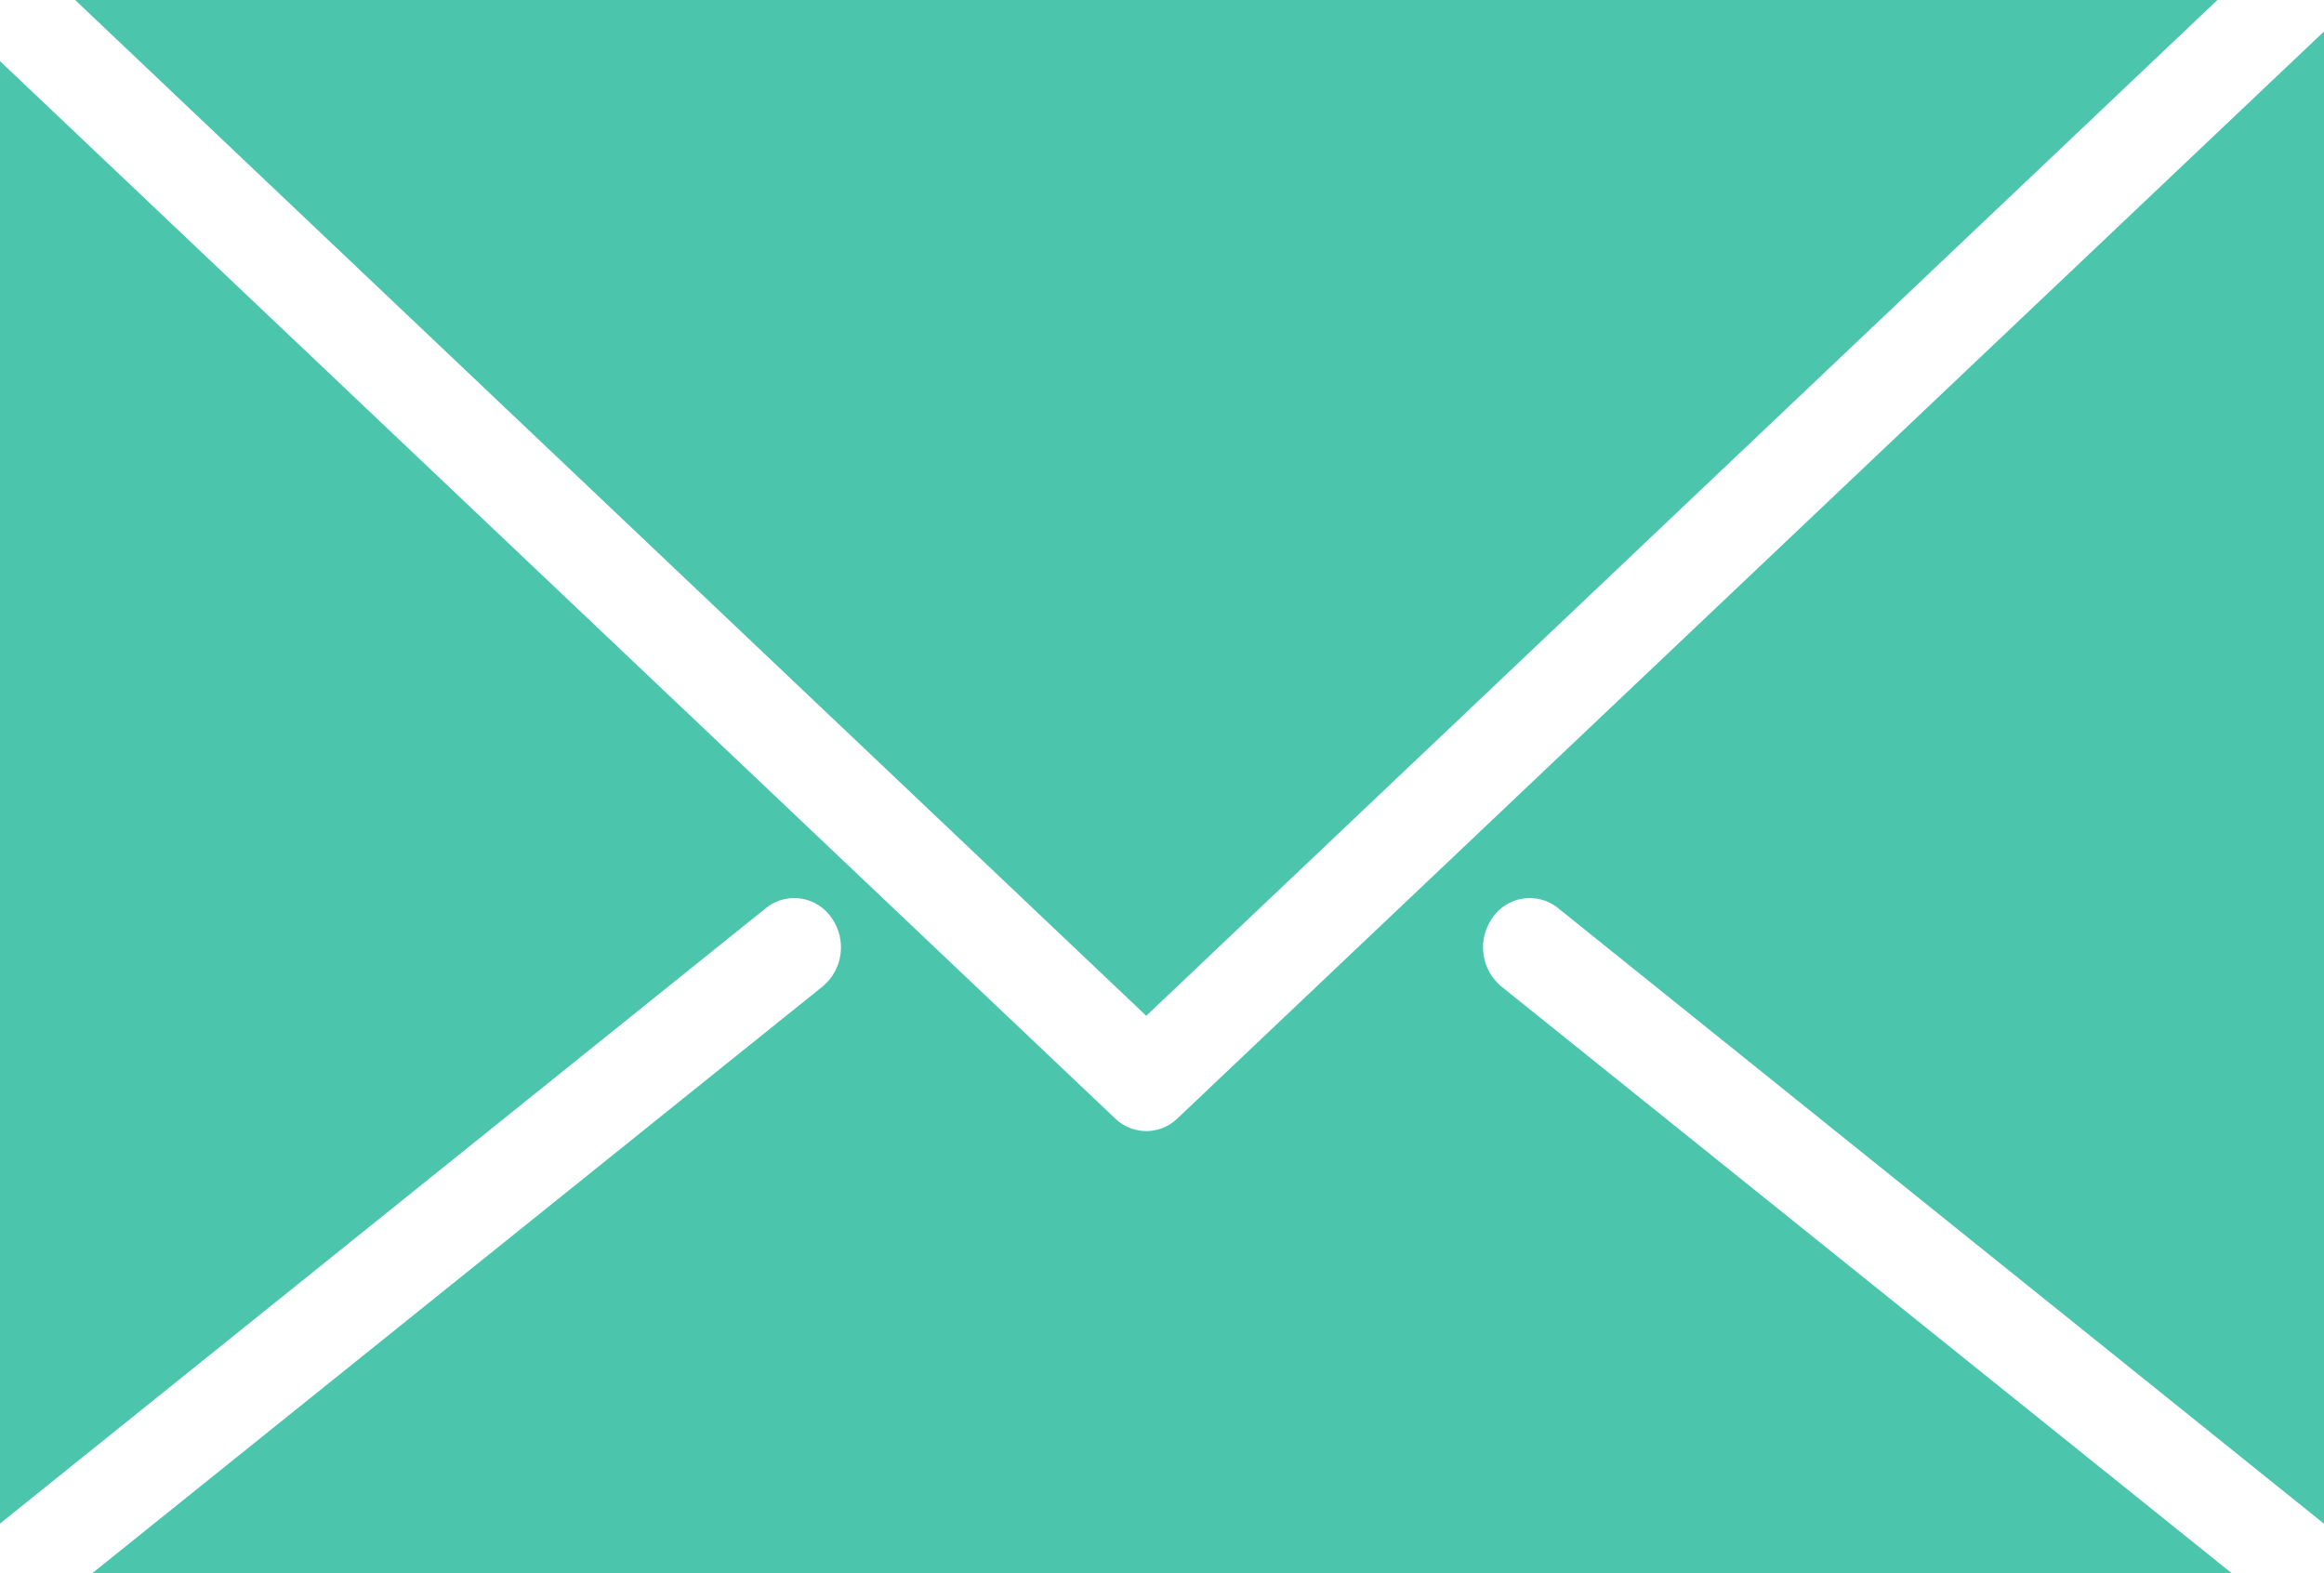
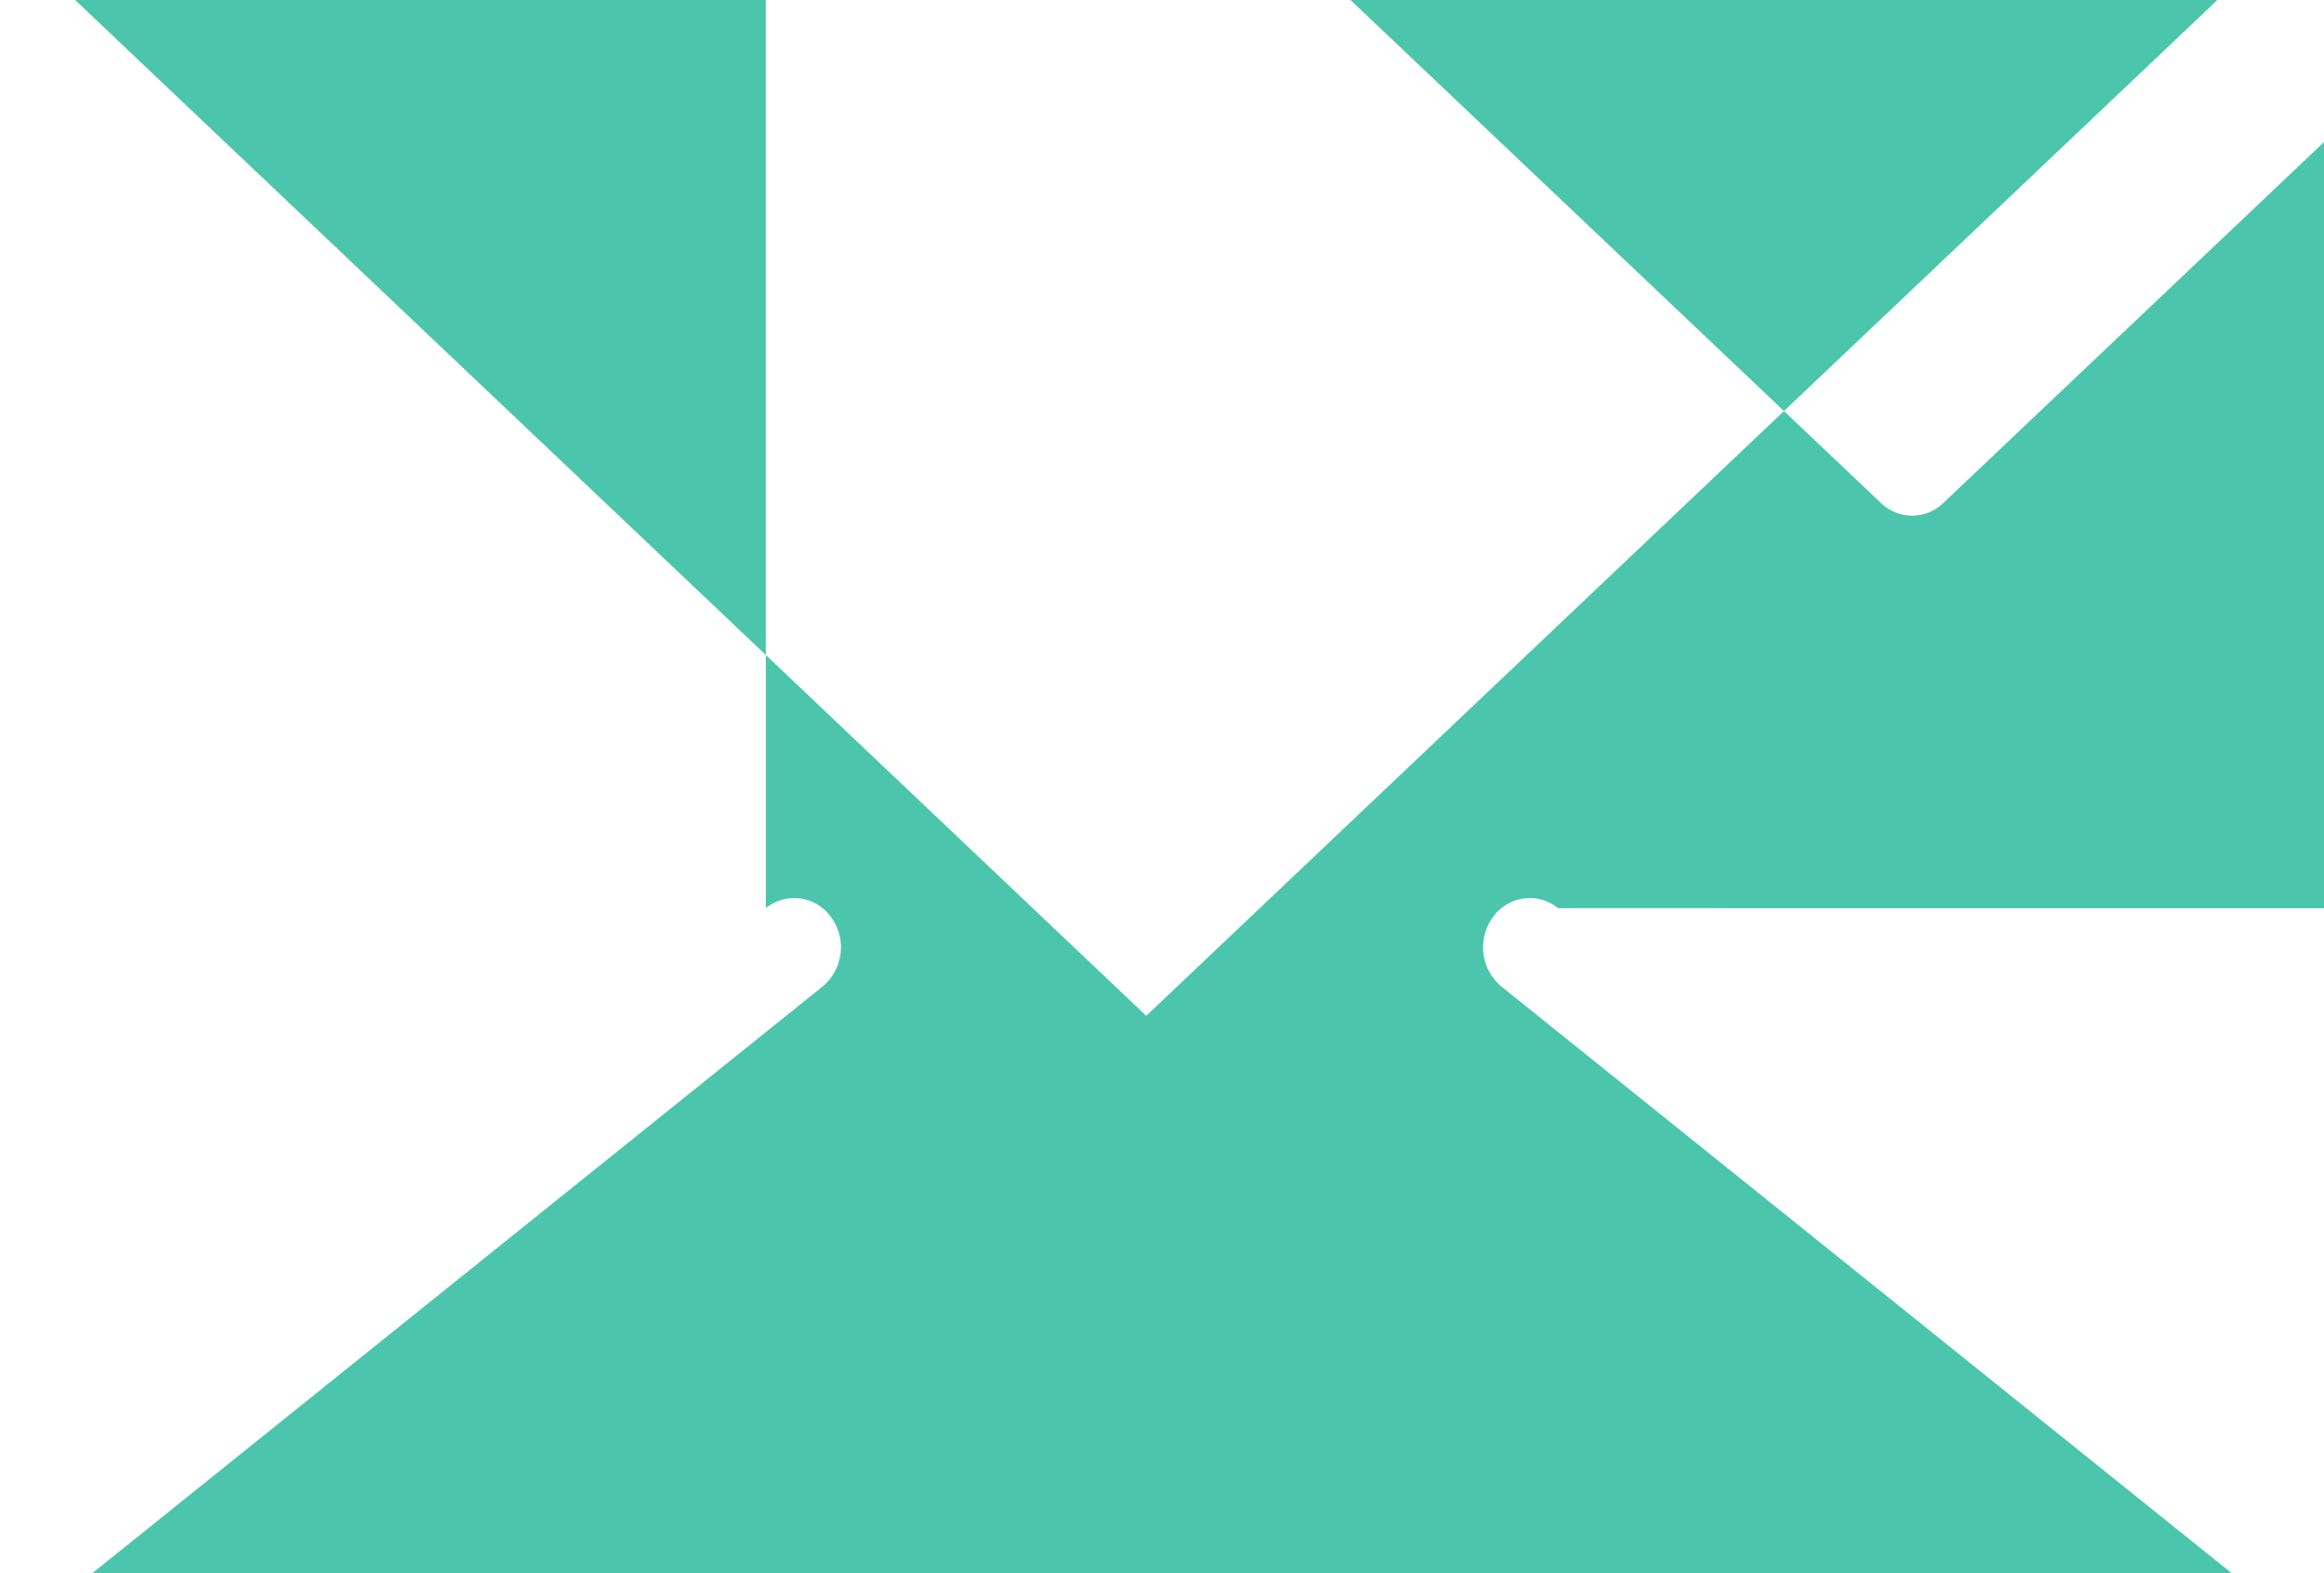
<svg xmlns="http://www.w3.org/2000/svg" width="65" height="44" viewBox="0 0 65 44">
  <defs>
    <style>
      .cls-1 {
        fill: #4bc6ad;
        fill-rule: evenodd;
      }
    </style>
  </defs>
-   <path id="シェイプ_1" data-name="シェイプ 1" class="cls-1" d="M1422.58,945.337a1.261,1.261,0,0,0-1.83.26,1.425,1.425,0,0,0,.24,1.928l20.45,16.427h-59.88l20.45-16.427a1.425,1.425,0,0,0,.24-1.928,1.261,1.261,0,0,0-1.83-.26L1379,962.548v-40.9l31.19,29.57a1.267,1.267,0,0,0,.87.353,1.249,1.249,0,0,0,.87-0.353l32.07-30.4v41.734Zm18.44-25.4-29.96,28.41-29.96-28.41h59.92Z" transform="translate(-1379 -919.938)" />
+   <path id="シェイプ_1" data-name="シェイプ 1" class="cls-1" d="M1422.58,945.337a1.261,1.261,0,0,0-1.83.26,1.425,1.425,0,0,0,.24,1.928l20.45,16.427h-59.88l20.45-16.427a1.425,1.425,0,0,0,.24-1.928,1.261,1.261,0,0,0-1.83-.26v-40.9l31.19,29.57a1.267,1.267,0,0,0,.87.353,1.249,1.249,0,0,0,.87-0.353l32.07-30.4v41.734Zm18.44-25.4-29.96,28.41-29.96-28.41h59.92Z" transform="translate(-1379 -919.938)" />
</svg>